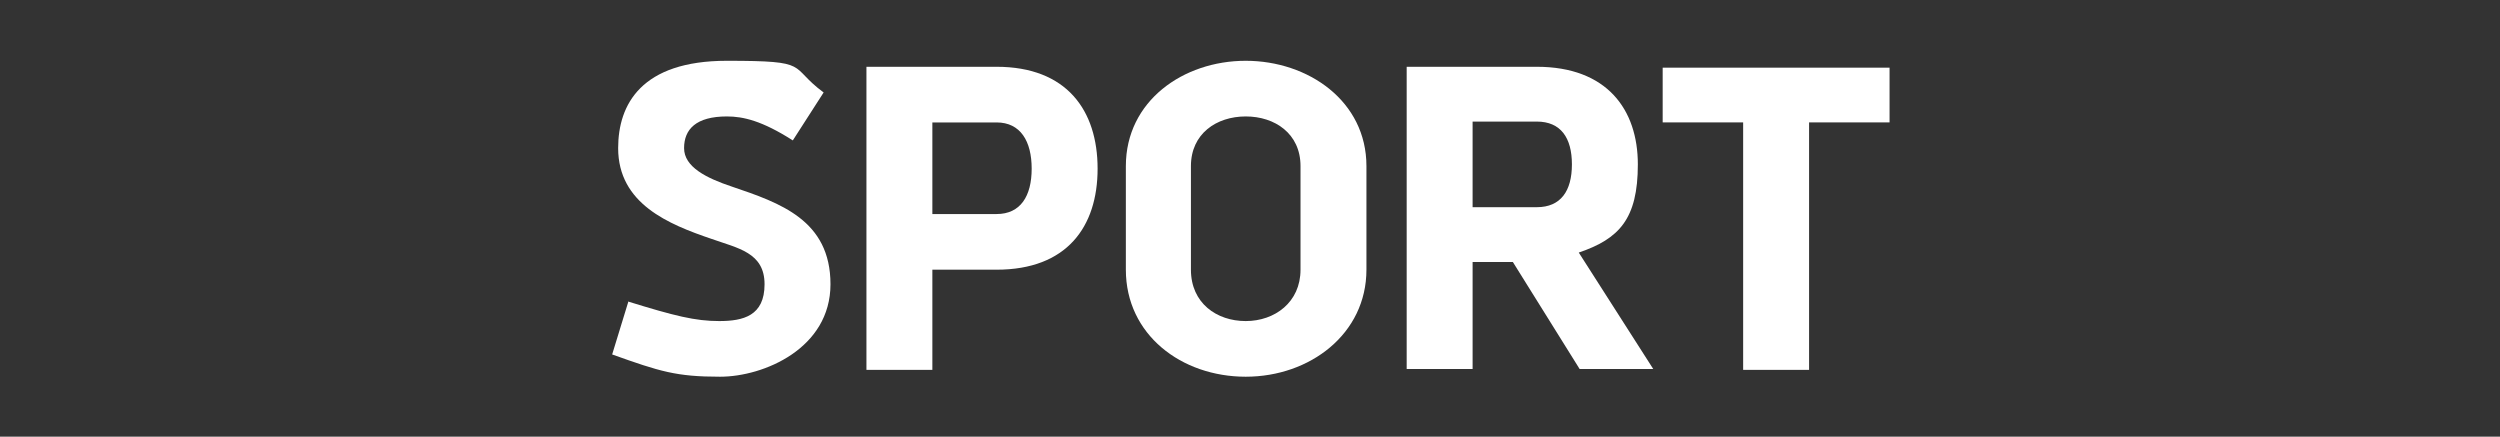
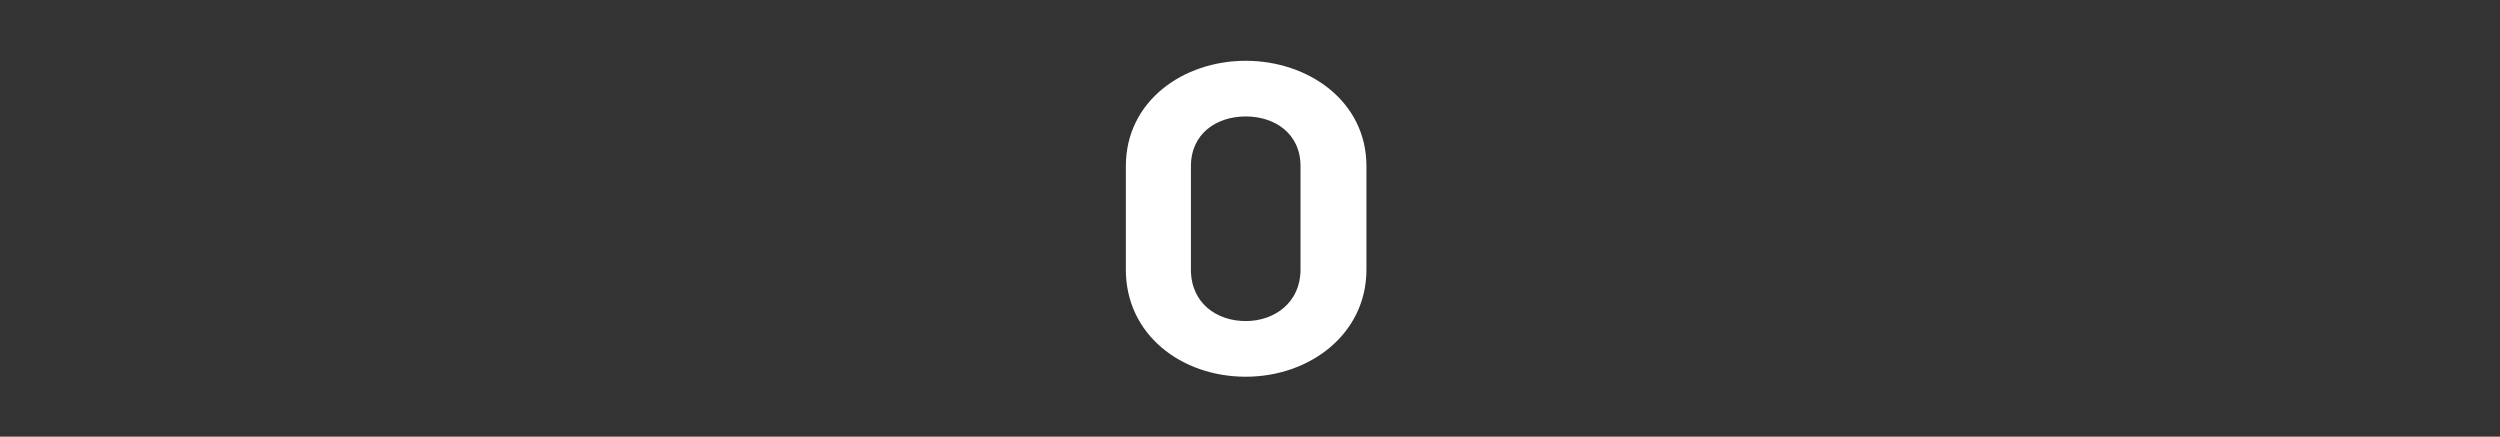
<svg xmlns="http://www.w3.org/2000/svg" id="Calque_1" version="1.1" viewBox="0 0 292 51">
  <rect x="0" y="0" width="292" height="51" fill="#333333" stroke="none" />
  <defs>
    <style>
      .st0 {
        fill: #fff;
      }
    </style>
  </defs>
-   <path class="st0" d="M73.3,35.2c5.5,1.7,7.9,2.3,10.7,2.3s5.3-.6,5.3-4.3-3.1-4.2-6.2-5.3c-5-1.7-10.9-4.1-10.9-10.6,0-5.1,2.7-10.2,12.7-10.2s7.1.6,11.3,3.7l-3.6,5.6c-3.6-2.3-5.8-2.8-7.7-2.8-3.6,0-5,1.5-5,3.7s2.6,3.5,5.6,4.5c5.6,1.9,11.5,3.9,11.5,11.4s-7.8,10.8-12.9,10.8-7-.6-12.6-2.6l1.9-6.2Z" />
-   <path class="st0" d="M116.4,7.8c8.2,0,11.8,5.1,11.8,11.9s-3.6,11.8-11.8,11.8h-7.5v11.7h-7.7V7.8h15.2ZM108.9,25h7.5c2.8,0,4.1-2.1,4.1-5.3s-1.3-5.4-4.1-5.4h-7.5v10.8Z" />
  <path class="st0" d="M131.5,19.4c0-7.6,6.7-12.3,14-12.3s14.1,4.7,14.1,12.3v12.1c0,7.5-6.6,12.5-14.1,12.5s-14-4.9-14-12.5v-12.1ZM151.9,19.4c0-3.8-3-5.8-6.4-5.8s-6.4,2-6.4,5.8v12.1c0,3.9,3,6,6.4,6s6.4-2.2,6.4-6v-12.1Z" />
-   <path class="st0" d="M179.5,7.8c8.2,0,11.8,5,11.8,11.4s-2.2,8.7-6.9,10.3l8.7,13.6h-8.6l-7.8-12.5h-4.7v12.5h-7.7V7.8h15.2ZM172,24.2h7.5c2.8,0,4.1-1.9,4.1-5s-1.3-5-4.1-5h-7.5v9.9Z" />
-   <path class="st0" d="M211.3,14.3v28.9h-7.7V14.3h-9.4v-6.4h26.5v6.4h-9.3Z" />
</svg>